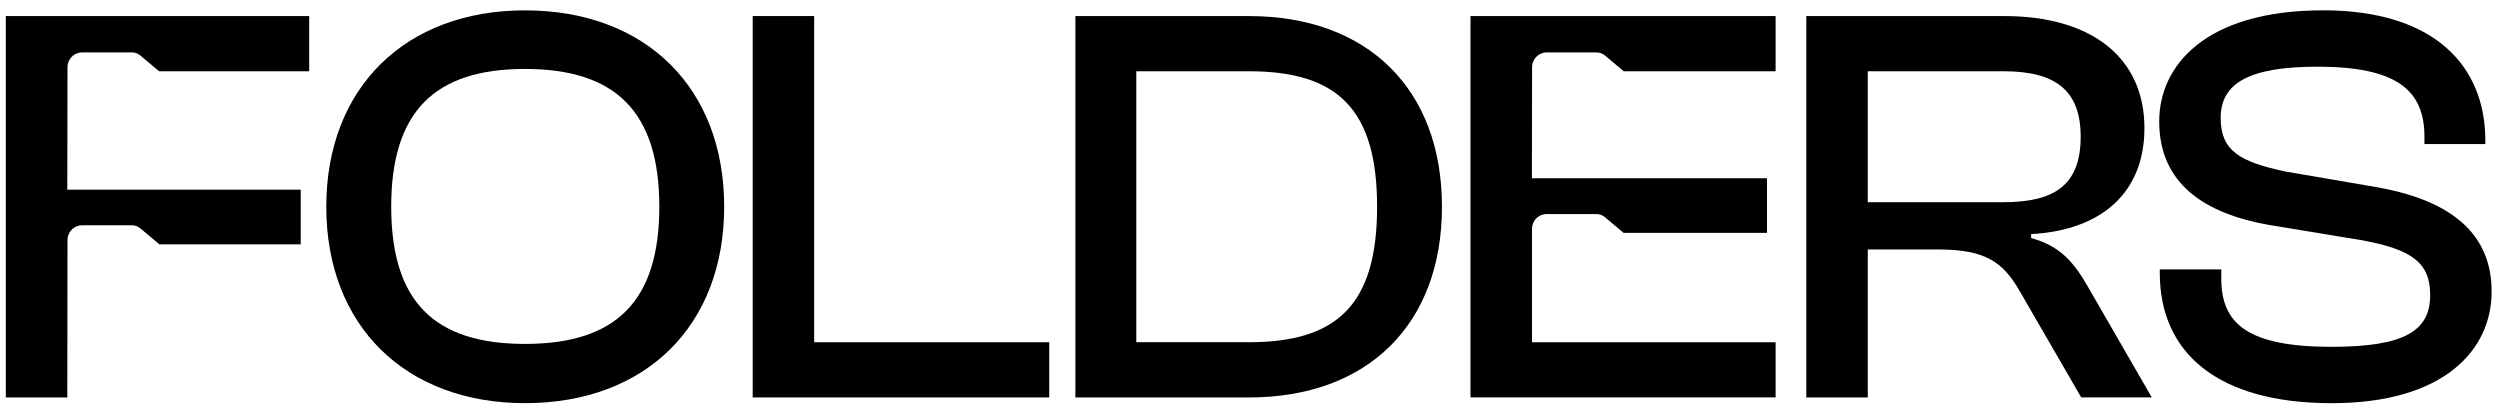
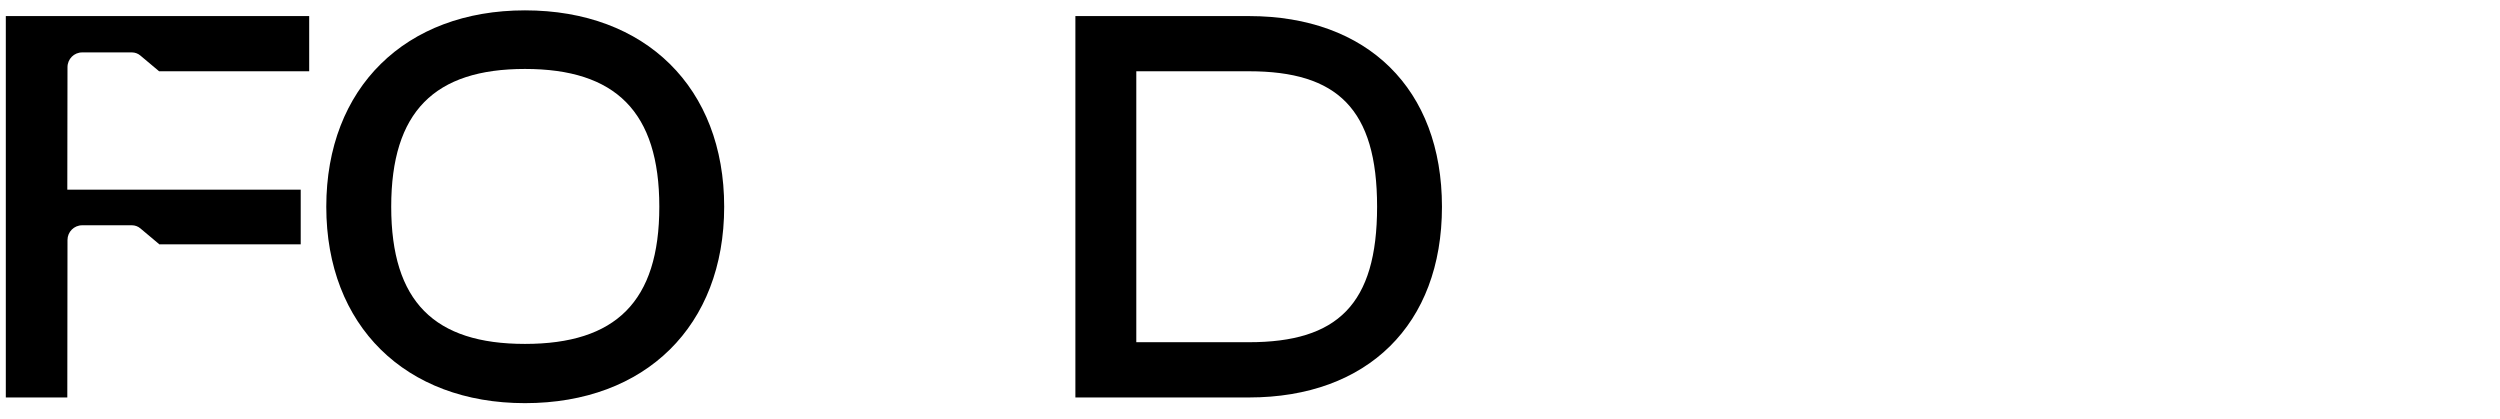
<svg xmlns="http://www.w3.org/2000/svg" version="1.1" id="Слой_1" x="0px" y="0px" viewBox="0 0 8085.7 1354.1" style="enable-background:new 0 0 8085.7 1354.1;" xml:space="preserve">
  <g id="длинный">
    <g>
      <path d="M265.8,169.5h160.7c9.9,0,19.6,3.5,27.2,9.9l60.8,51H1000V52H18.8v1233.5h198.9l0.6-509.3c0-26.3,21.2-47.6,47.6-47.6    h160.7c9.9,0,19.6,3.5,27.2,9.9l61,51.2l-0.6,0.6h458.4V613.5H217.7l0.6-396.3C218.3,190.8,239.5,169.5,265.8,169.5z" />
      <path d="M1697.9,33.5c-386.6,0-642.6,250.3-642.6,635.2c0,384.7,255.8,635.2,642.6,635.2c390.2,0,644.3-250.3,644.3-635.2    C2342.3,283.9,2088.2,33.5,1697.9,33.5z M1697.9,1112.3c-292.7,0-432.6-136.3-432.6-443.7s139.9-445.6,432.6-445.6    s434.5,138,434.5,445.6S1990.6,1112.3,1697.9,1112.3z" />
-       <path d="M2633.2,1106.8V51.9h-198.8v1233.5h959.1v-178.5H2633.2L2633.2,1106.8z" />
      <path d="M4039.6,52h-561.5v1233.5h561.5c383,0,624.1-235.6,624.1-616.8S4422.6,52,4039.6,52z M4039.6,1106.8h-364.5V230.5h364.5    c285.4,0,414.3,121.4,414.3,438.1S4325,1106.8,4039.6,1106.8z" />
-       <path d="M4955.2,217.1c0-26.3,21.4-47.6,47.6-47.6h160.7c9.9,0,19.6,3.5,27.2,9.9l60.9,51h491.2V51.9h-986.8v1233.5h986.8v-178.5    h-787.9V739.9c0-26.3,21.2-47.6,47.6-47.6h160.7c9.9,0,19.6,3.5,27.2,9.9l60.9,51H5715V576.5h-760.4L4955.2,217.1z" />
-       <path d="M6753.4,928.3C6709.1,851,6665,795.8,6569.3,770v-12.8c232-12.9,366.4-138,366.4-342.5c0-230.1-173.1-362.7-452.9-362.7    h-640.7v1233.5h198.8V806.8h226.4c154.6,0,211.7,40.5,266.9,138l197,340.6h228.3L6753.4,928.3z M6480.9,653.9h-440V230.5h440    c165.7,0,248.6,60.7,248.6,211.7C6729.5,596.9,6646.6,653.9,6480.9,653.9z" />
-       <path d="M7690.5,606l-300.1-51.5c-145.5-31.3-208.1-66.3-208.1-173.1c0-110.5,88.4-165.7,312.9-165.7    c255.8,0,346.1,75.4,346.1,226.4V466h197v-11.1c0-241.1-163.8-421.5-524.6-421.5c-383,0-530.2,180.4-530.2,359.1    c0,202.5,147.3,298.2,355.3,335.1l302,49.7c156.5,29.4,219.1,69.9,219.1,176.8c0,116-82.9,167.6-318.5,167.6    c-270.7,0-357.2-73.7-357.2-220.9v-29.4h-198.9v11.1c0,259.6,187.8,421.5,555.9,421.5c364.5,0,517.4-173,517.4-360.8    C8058.8,762.6,7937.2,650.3,7690.5,606z" />
    </g>
  </g>
</svg>